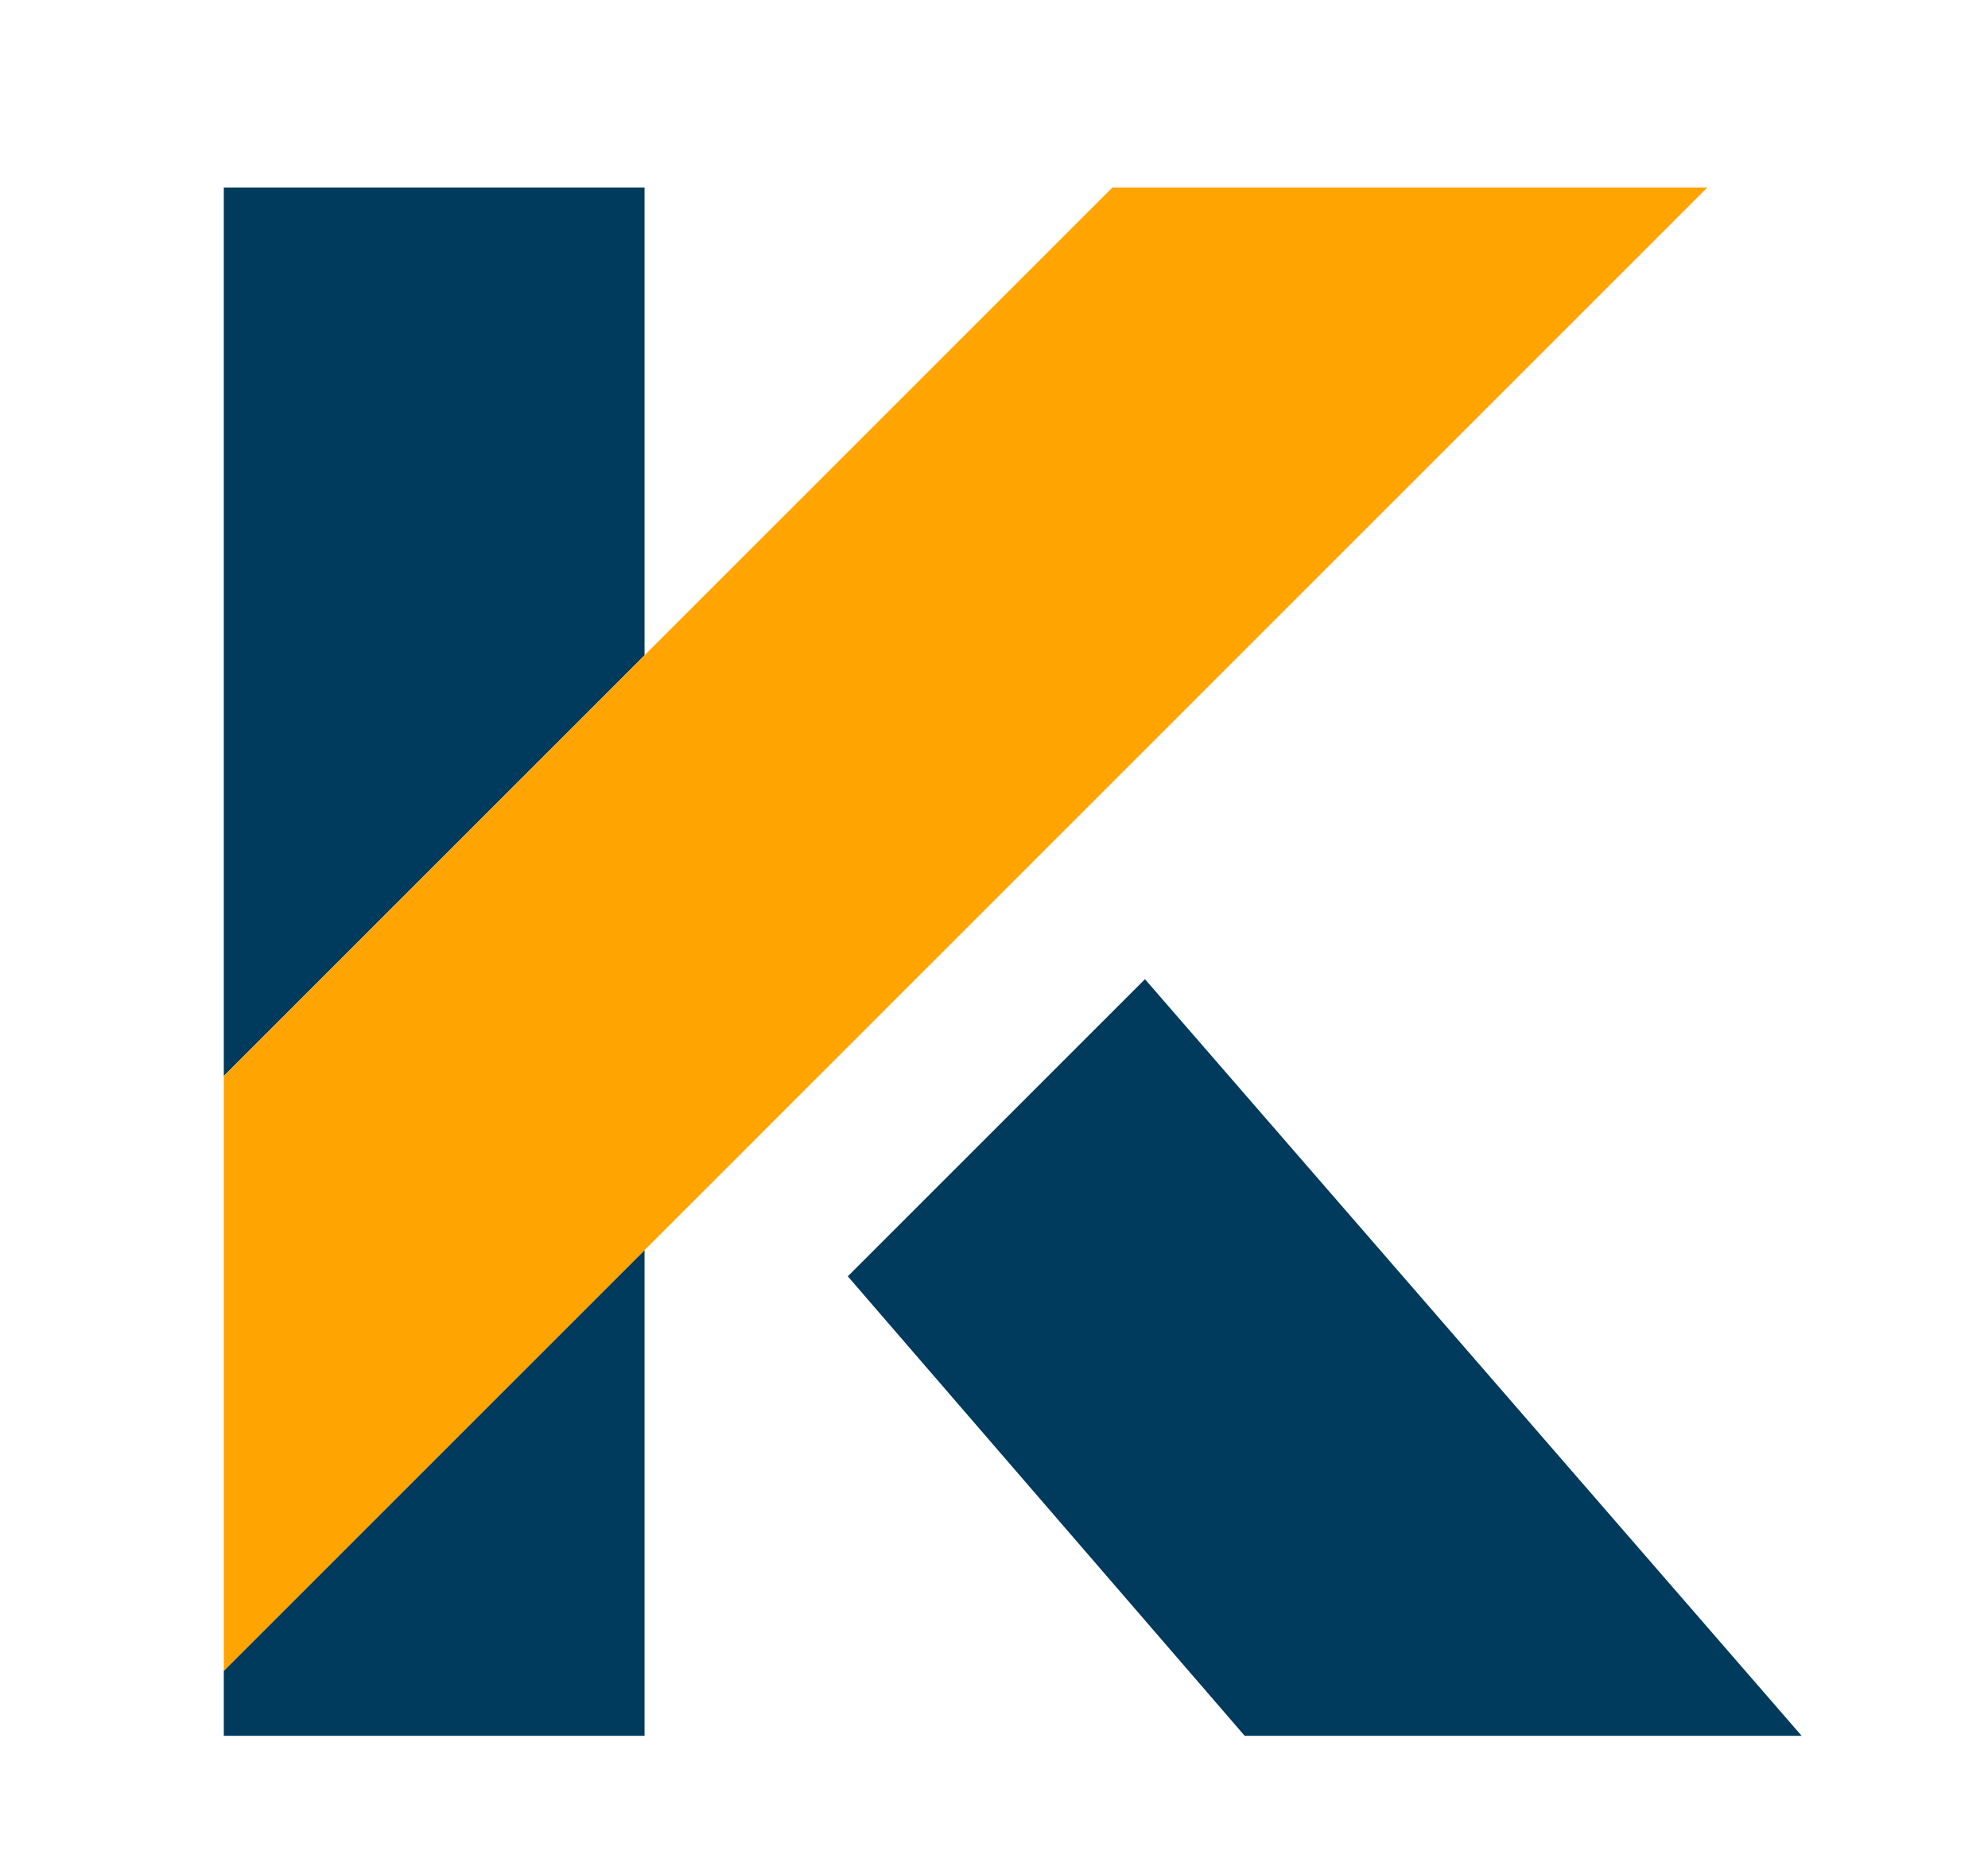
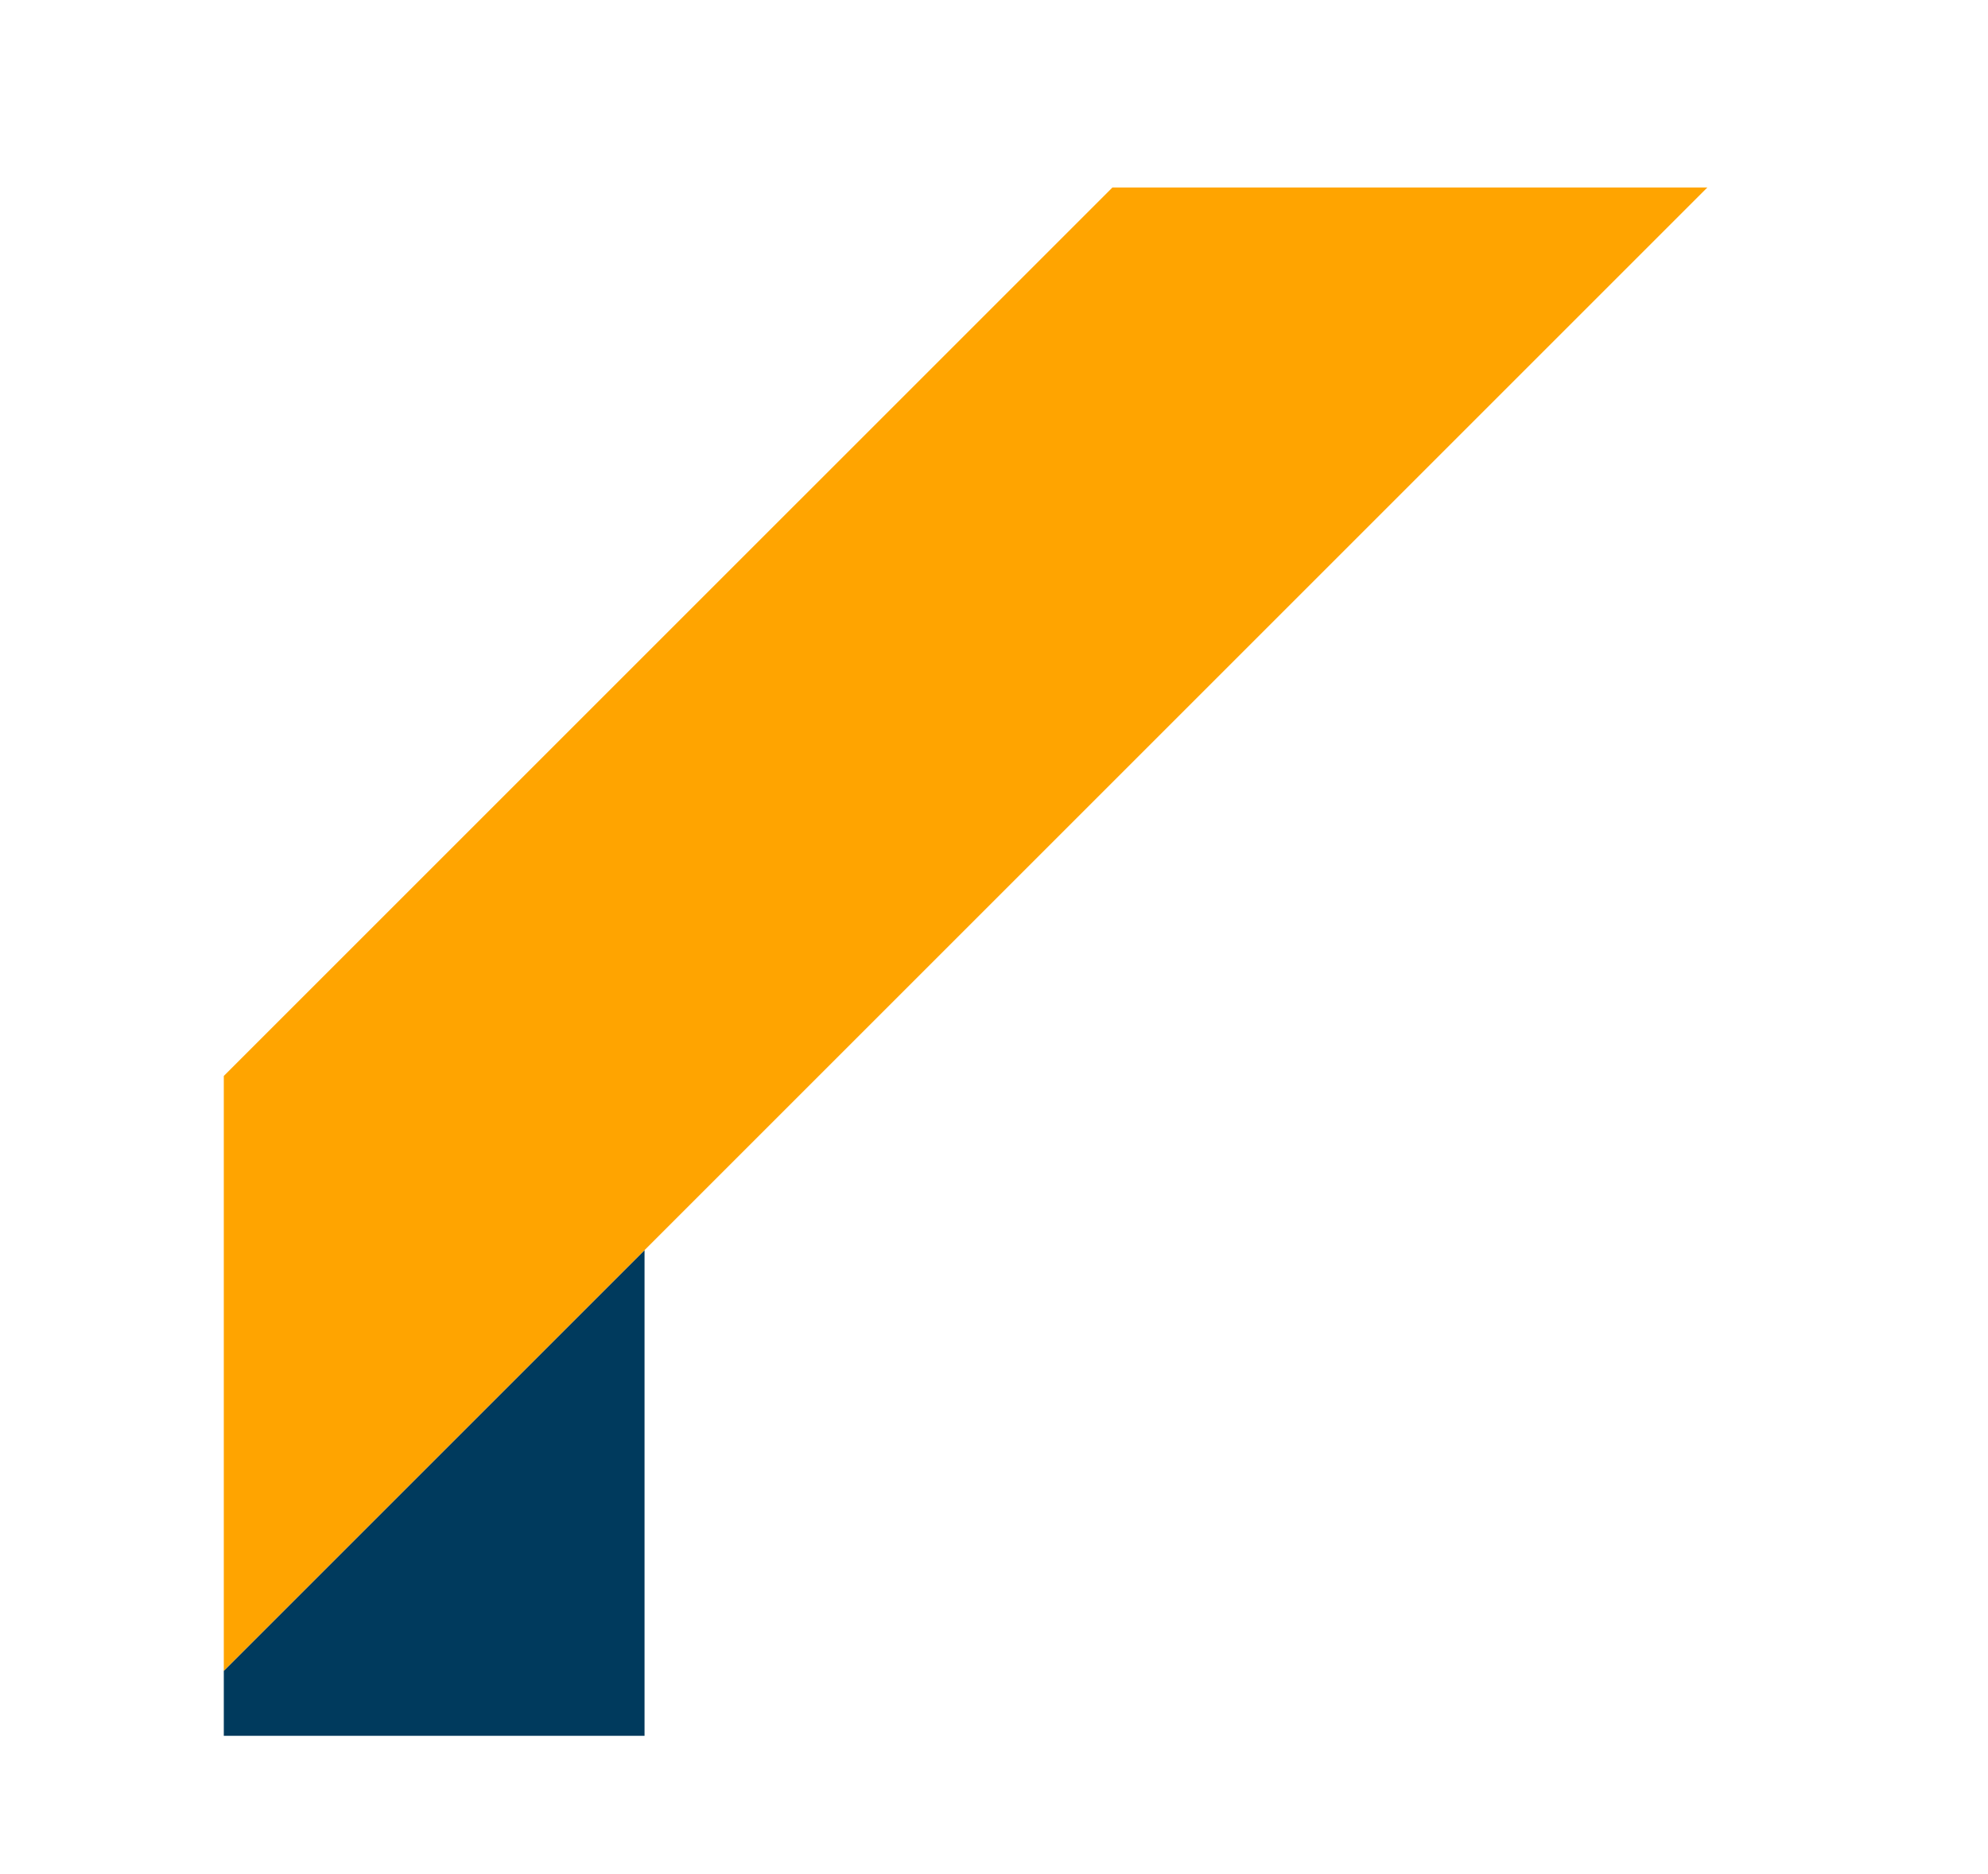
<svg xmlns="http://www.w3.org/2000/svg" version="1.1" baseProfile="tiny" id="Layer_1" x="0px" y="0px" width="122.059px" height="115.086px" viewBox="0 0 122.059 115.086" overflow="visible" xml:space="preserve">
  <g>
-     <polygon fill="#003A5D" points="13.741,11.514 13.741,66.072 39.574,40.24 39.574,11.514  " />
    <polygon fill="#003A5D" points="13.741,102.599 13.741,106.593 39.574,106.593 39.574,76.766  " />
  </g>
-   <polygon fill="#003A5D" points="70.299,60.129 52.053,78.375 76.423,106.593 110.618,106.593 " />
  <polygon fill="#FFA400" points="68.3,11.514 13.741,66.072 13.741,102.599 104.827,11.514 " />
  <g>
</g>
  <g>
</g>
  <g>
</g>
  <g>
</g>
  <g>
</g>
  <g>
</g>
  <g>
</g>
  <g>
</g>
  <g>
</g>
  <g>
</g>
  <g>
</g>
  <g>
</g>
  <g>
</g>
  <g>
</g>
  <g>
</g>
</svg>